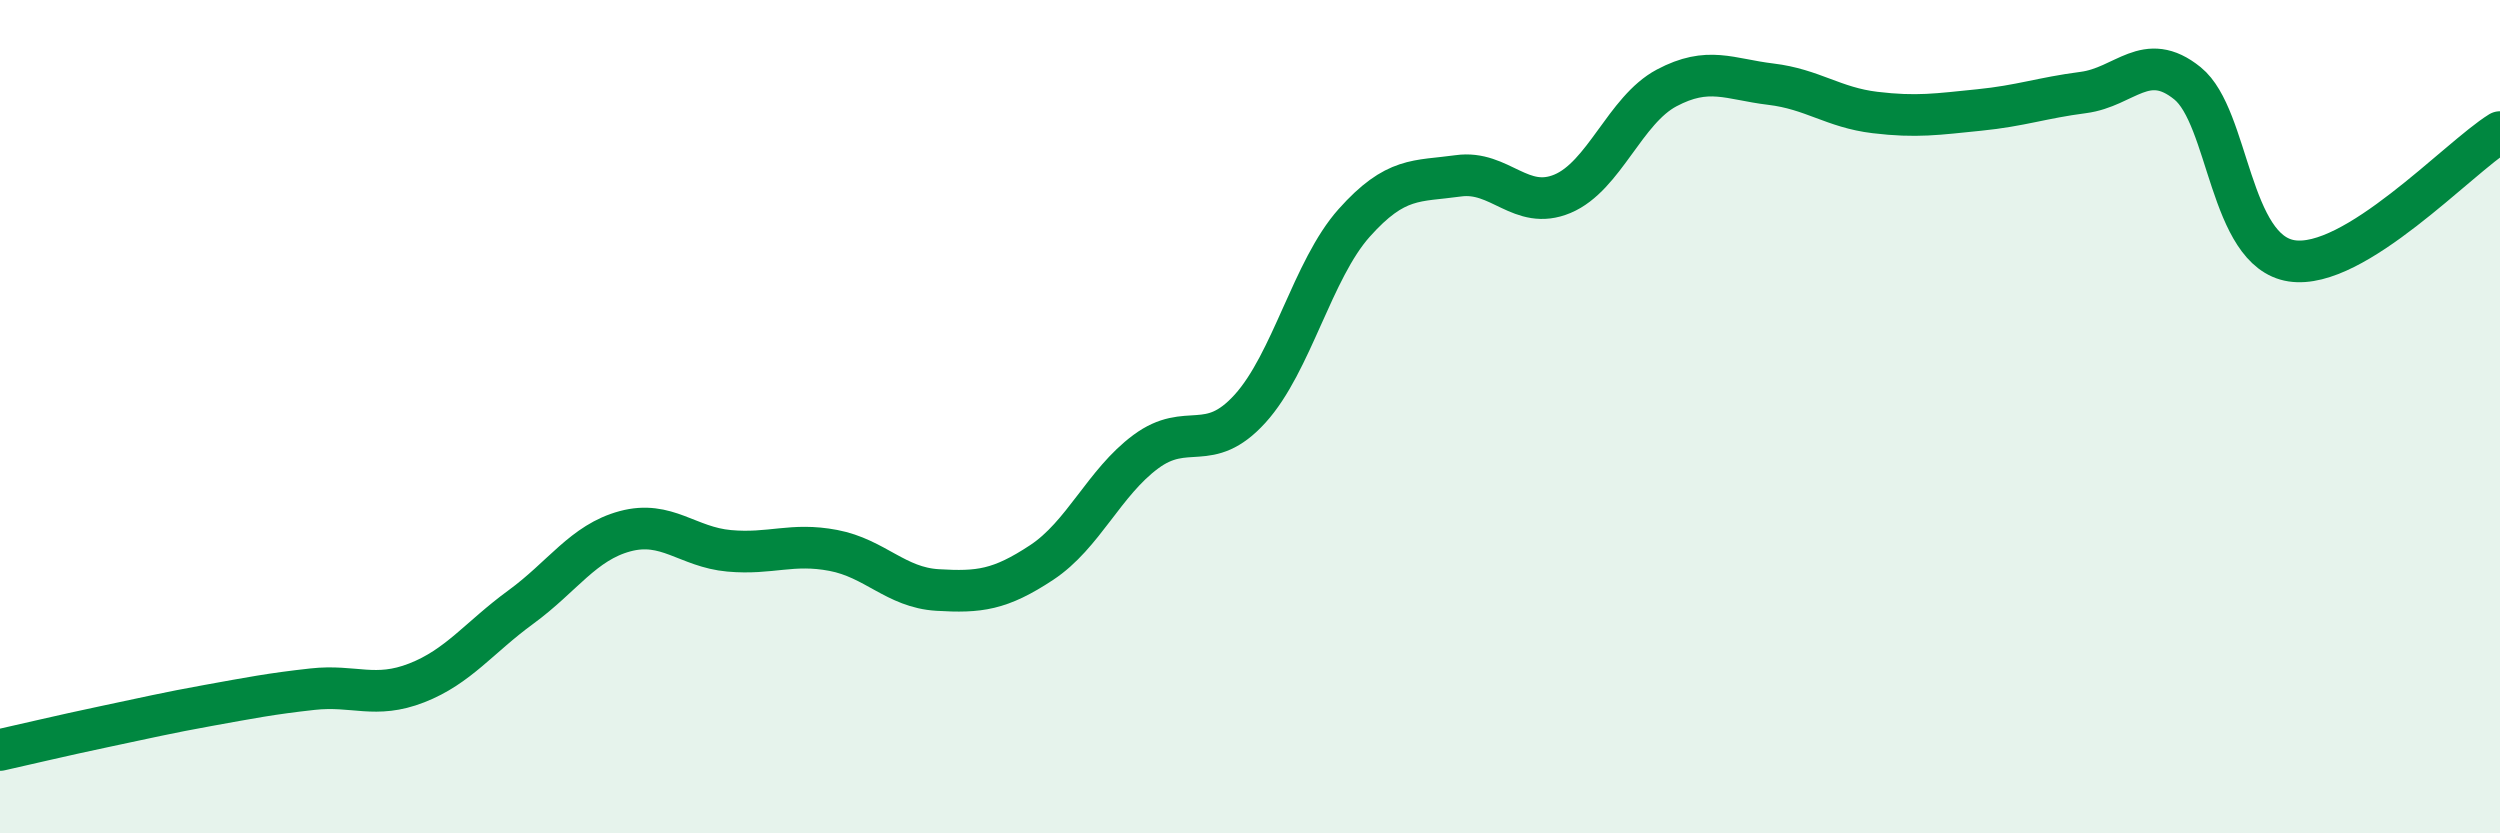
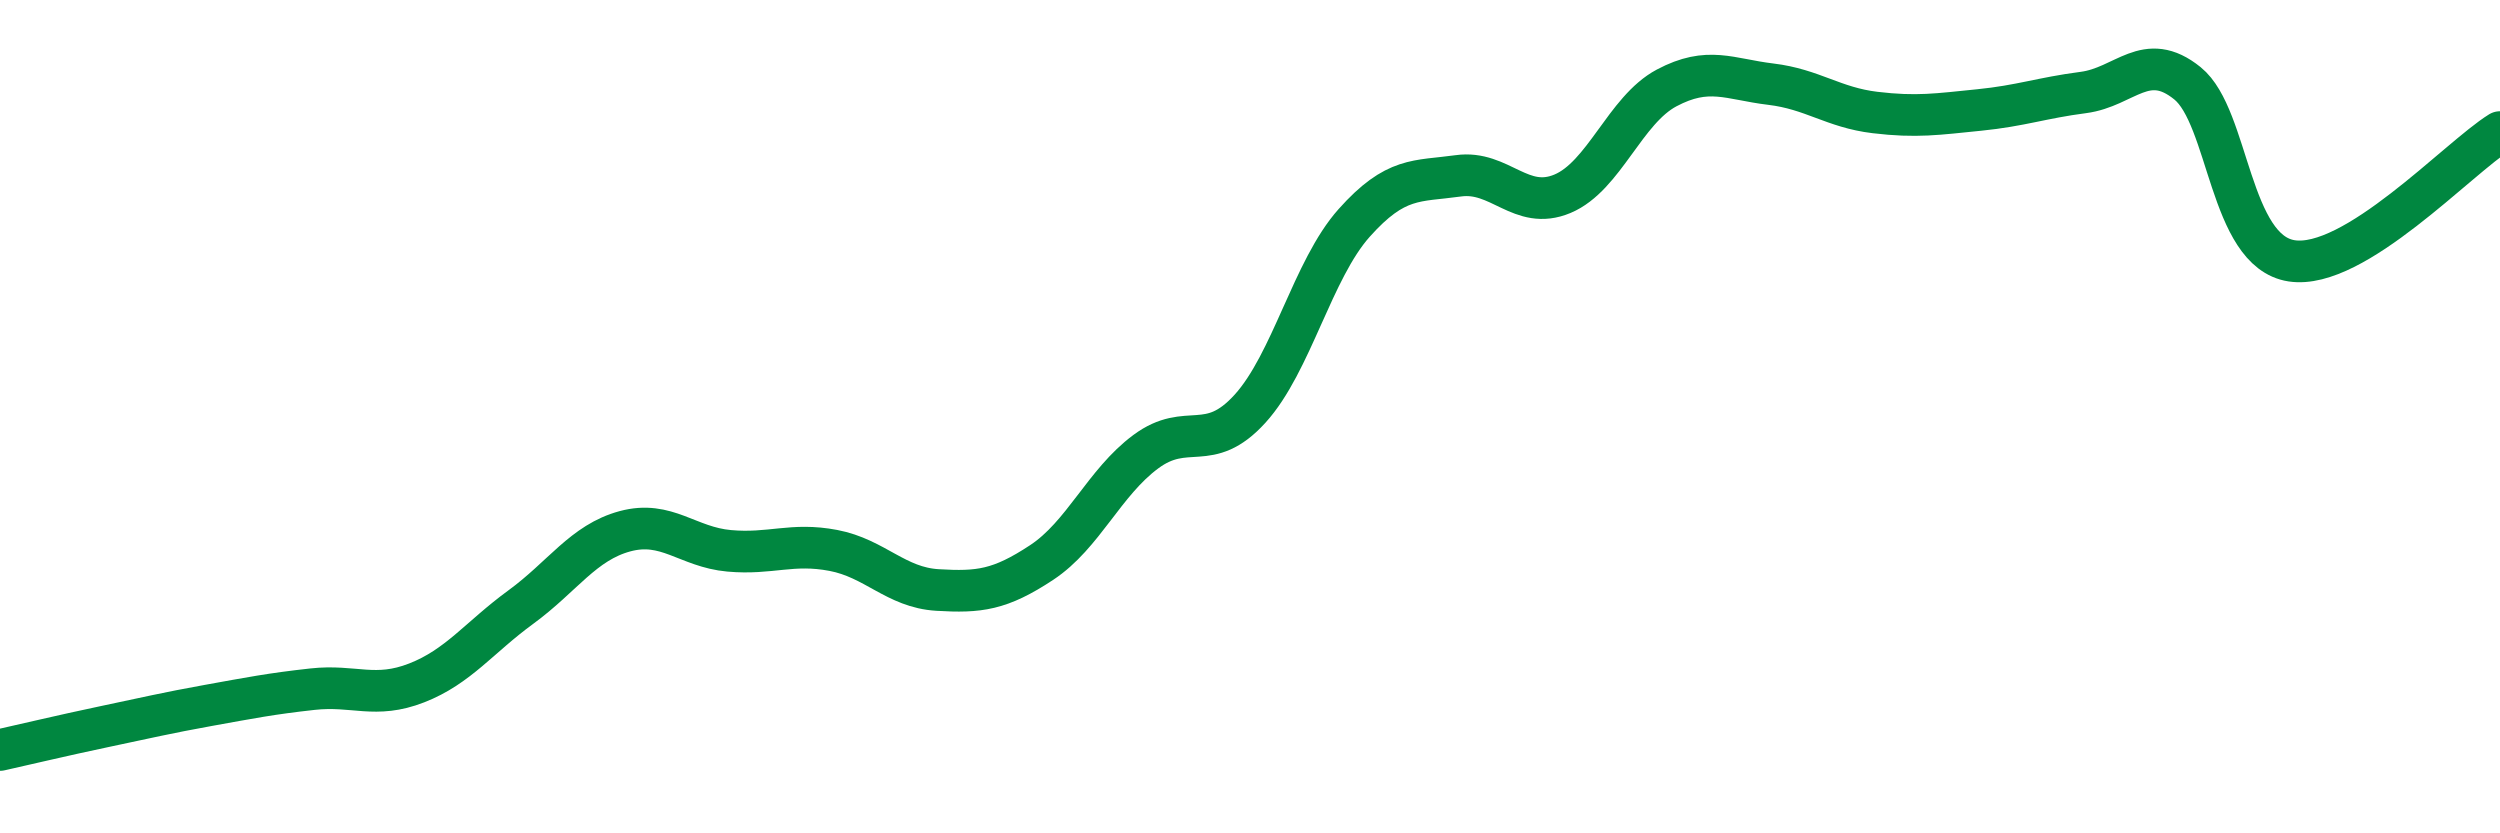
<svg xmlns="http://www.w3.org/2000/svg" width="60" height="20" viewBox="0 0 60 20">
-   <path d="M 0,18 C 0.5,17.89 1.5,17.65 2.5,17.44 C 3.5,17.23 4,17.11 5,16.93 C 6,16.75 6.5,16.65 7.5,16.54 C 8.5,16.43 9,16.78 10,16.39 C 11,16 11.5,15.3 12.5,14.57 C 13.5,13.84 14,13.02 15,12.75 C 16,12.48 16.5,13.13 17.5,13.22 C 18.5,13.31 19,13.02 20,13.21 C 21,13.4 21.5,14.1 22.5,14.16 C 23.5,14.22 24,14.16 25,13.5 C 26,12.84 26.5,11.58 27.5,10.84 C 28.5,10.1 29,10.91 30,9.81 C 31,8.71 31.5,6.47 32.5,5.35 C 33.5,4.23 34,4.36 35,4.22 C 36,4.08 36.5,5.07 37.5,4.65 C 38.5,4.23 39,2.64 40,2.11 C 41,1.58 41.5,1.9 42.5,2.02 C 43.5,2.14 44,2.58 45,2.7 C 46,2.82 46.5,2.74 47.5,2.64 C 48.5,2.54 49,2.35 50,2.22 C 51,2.09 51.5,1.19 52.5,2 C 53.5,2.81 53.5,6.03 55,6.26 C 56.5,6.49 59,3.79 60,3.17L60 20L0 20Z" fill="#008740" opacity="0.1" stroke-linecap="round" stroke-linejoin="round" />
  <path d="M 0,18 C 0.5,17.89 1.5,17.65 2.5,17.44 C 3.5,17.23 4,17.11 5,16.93 C 6,16.75 6.5,16.65 7.5,16.54 C 8.5,16.43 9,16.78 10,16.39 C 11,16 11.5,15.3 12.5,14.57 C 13.5,13.84 14,13.02 15,12.75 C 16,12.48 16.5,13.13 17.5,13.22 C 18.5,13.31 19,13.02 20,13.21 C 21,13.4 21.5,14.1 22.5,14.16 C 23.5,14.22 24,14.16 25,13.5 C 26,12.84 26.5,11.58 27.5,10.84 C 28.5,10.1 29,10.91 30,9.81 C 31,8.71 31.5,6.47 32.5,5.35 C 33.5,4.23 34,4.36 35,4.22 C 36,4.08 36.5,5.07 37.5,4.65 C 38.5,4.23 39,2.64 40,2.11 C 41,1.58 41.5,1.9 42.5,2.02 C 43.5,2.14 44,2.58 45,2.7 C 46,2.82 46.5,2.74 47.5,2.64 C 48.5,2.54 49,2.35 50,2.22 C 51,2.09 51.5,1.19 52.5,2 C 53.5,2.81 53.5,6.03 55,6.26 C 56.5,6.49 59,3.79 60,3.17" stroke="#008740" stroke-width="1" fill="none" stroke-linecap="round" stroke-linejoin="round" />
</svg>